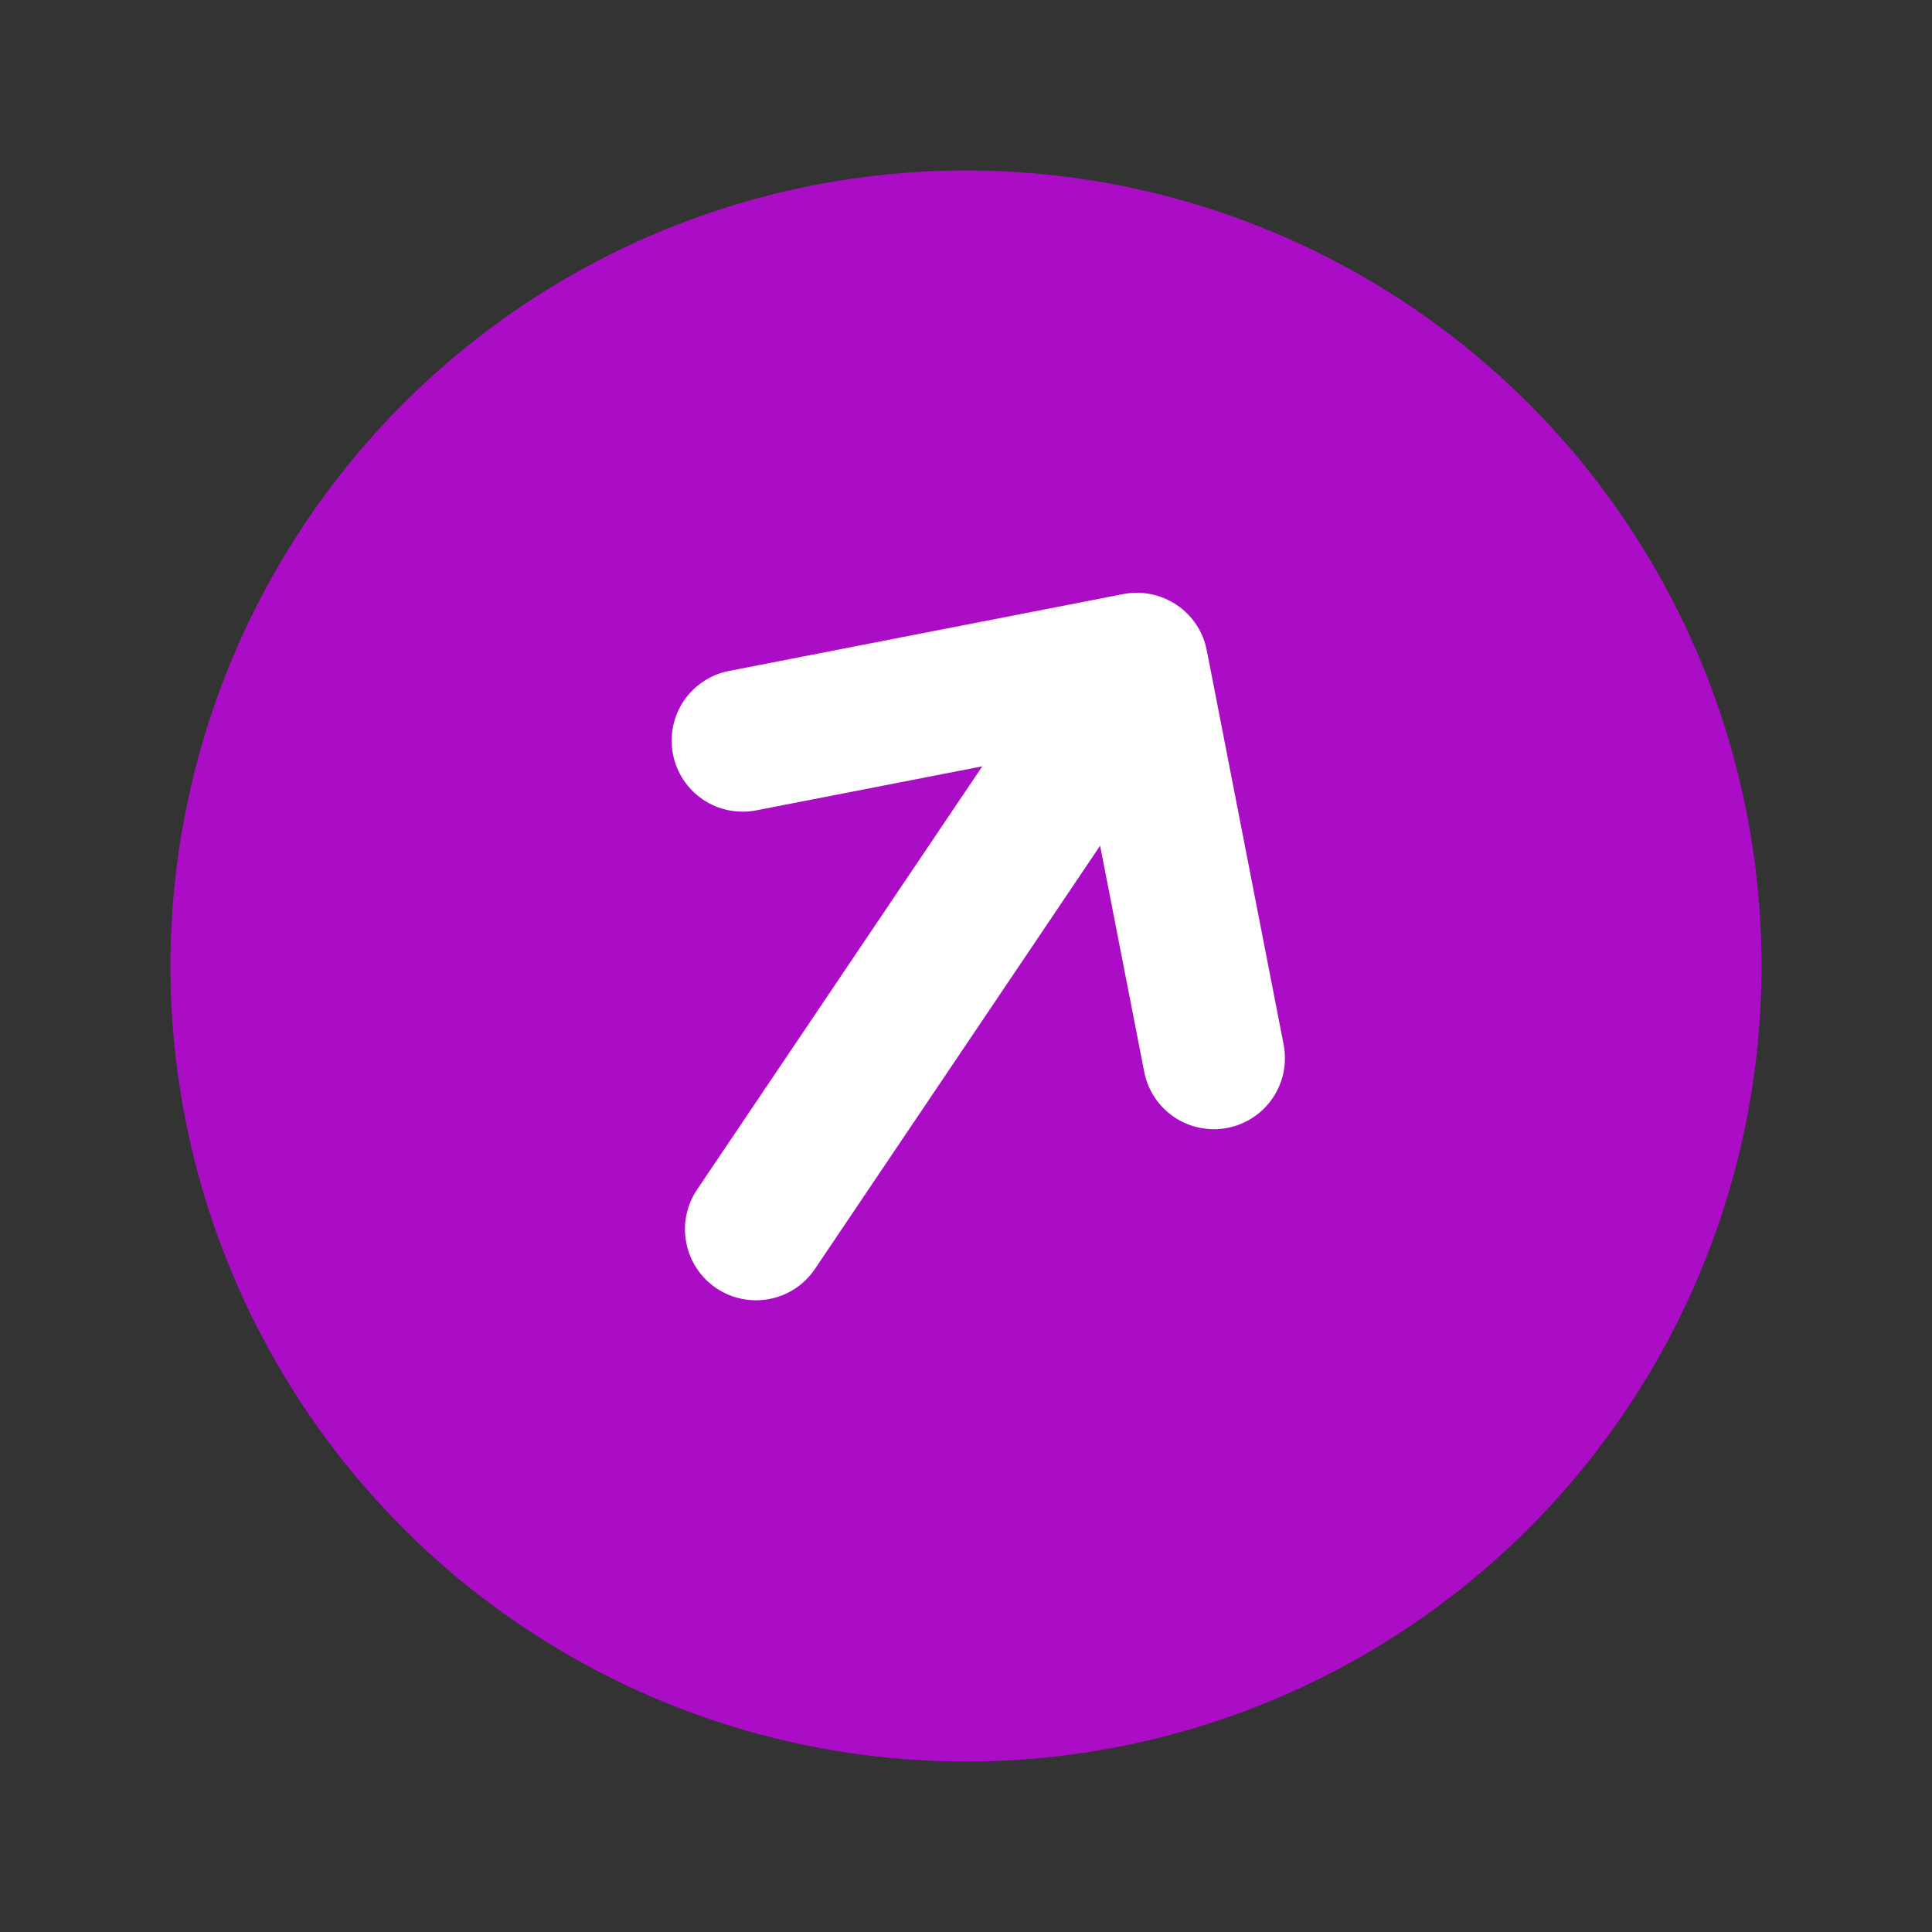
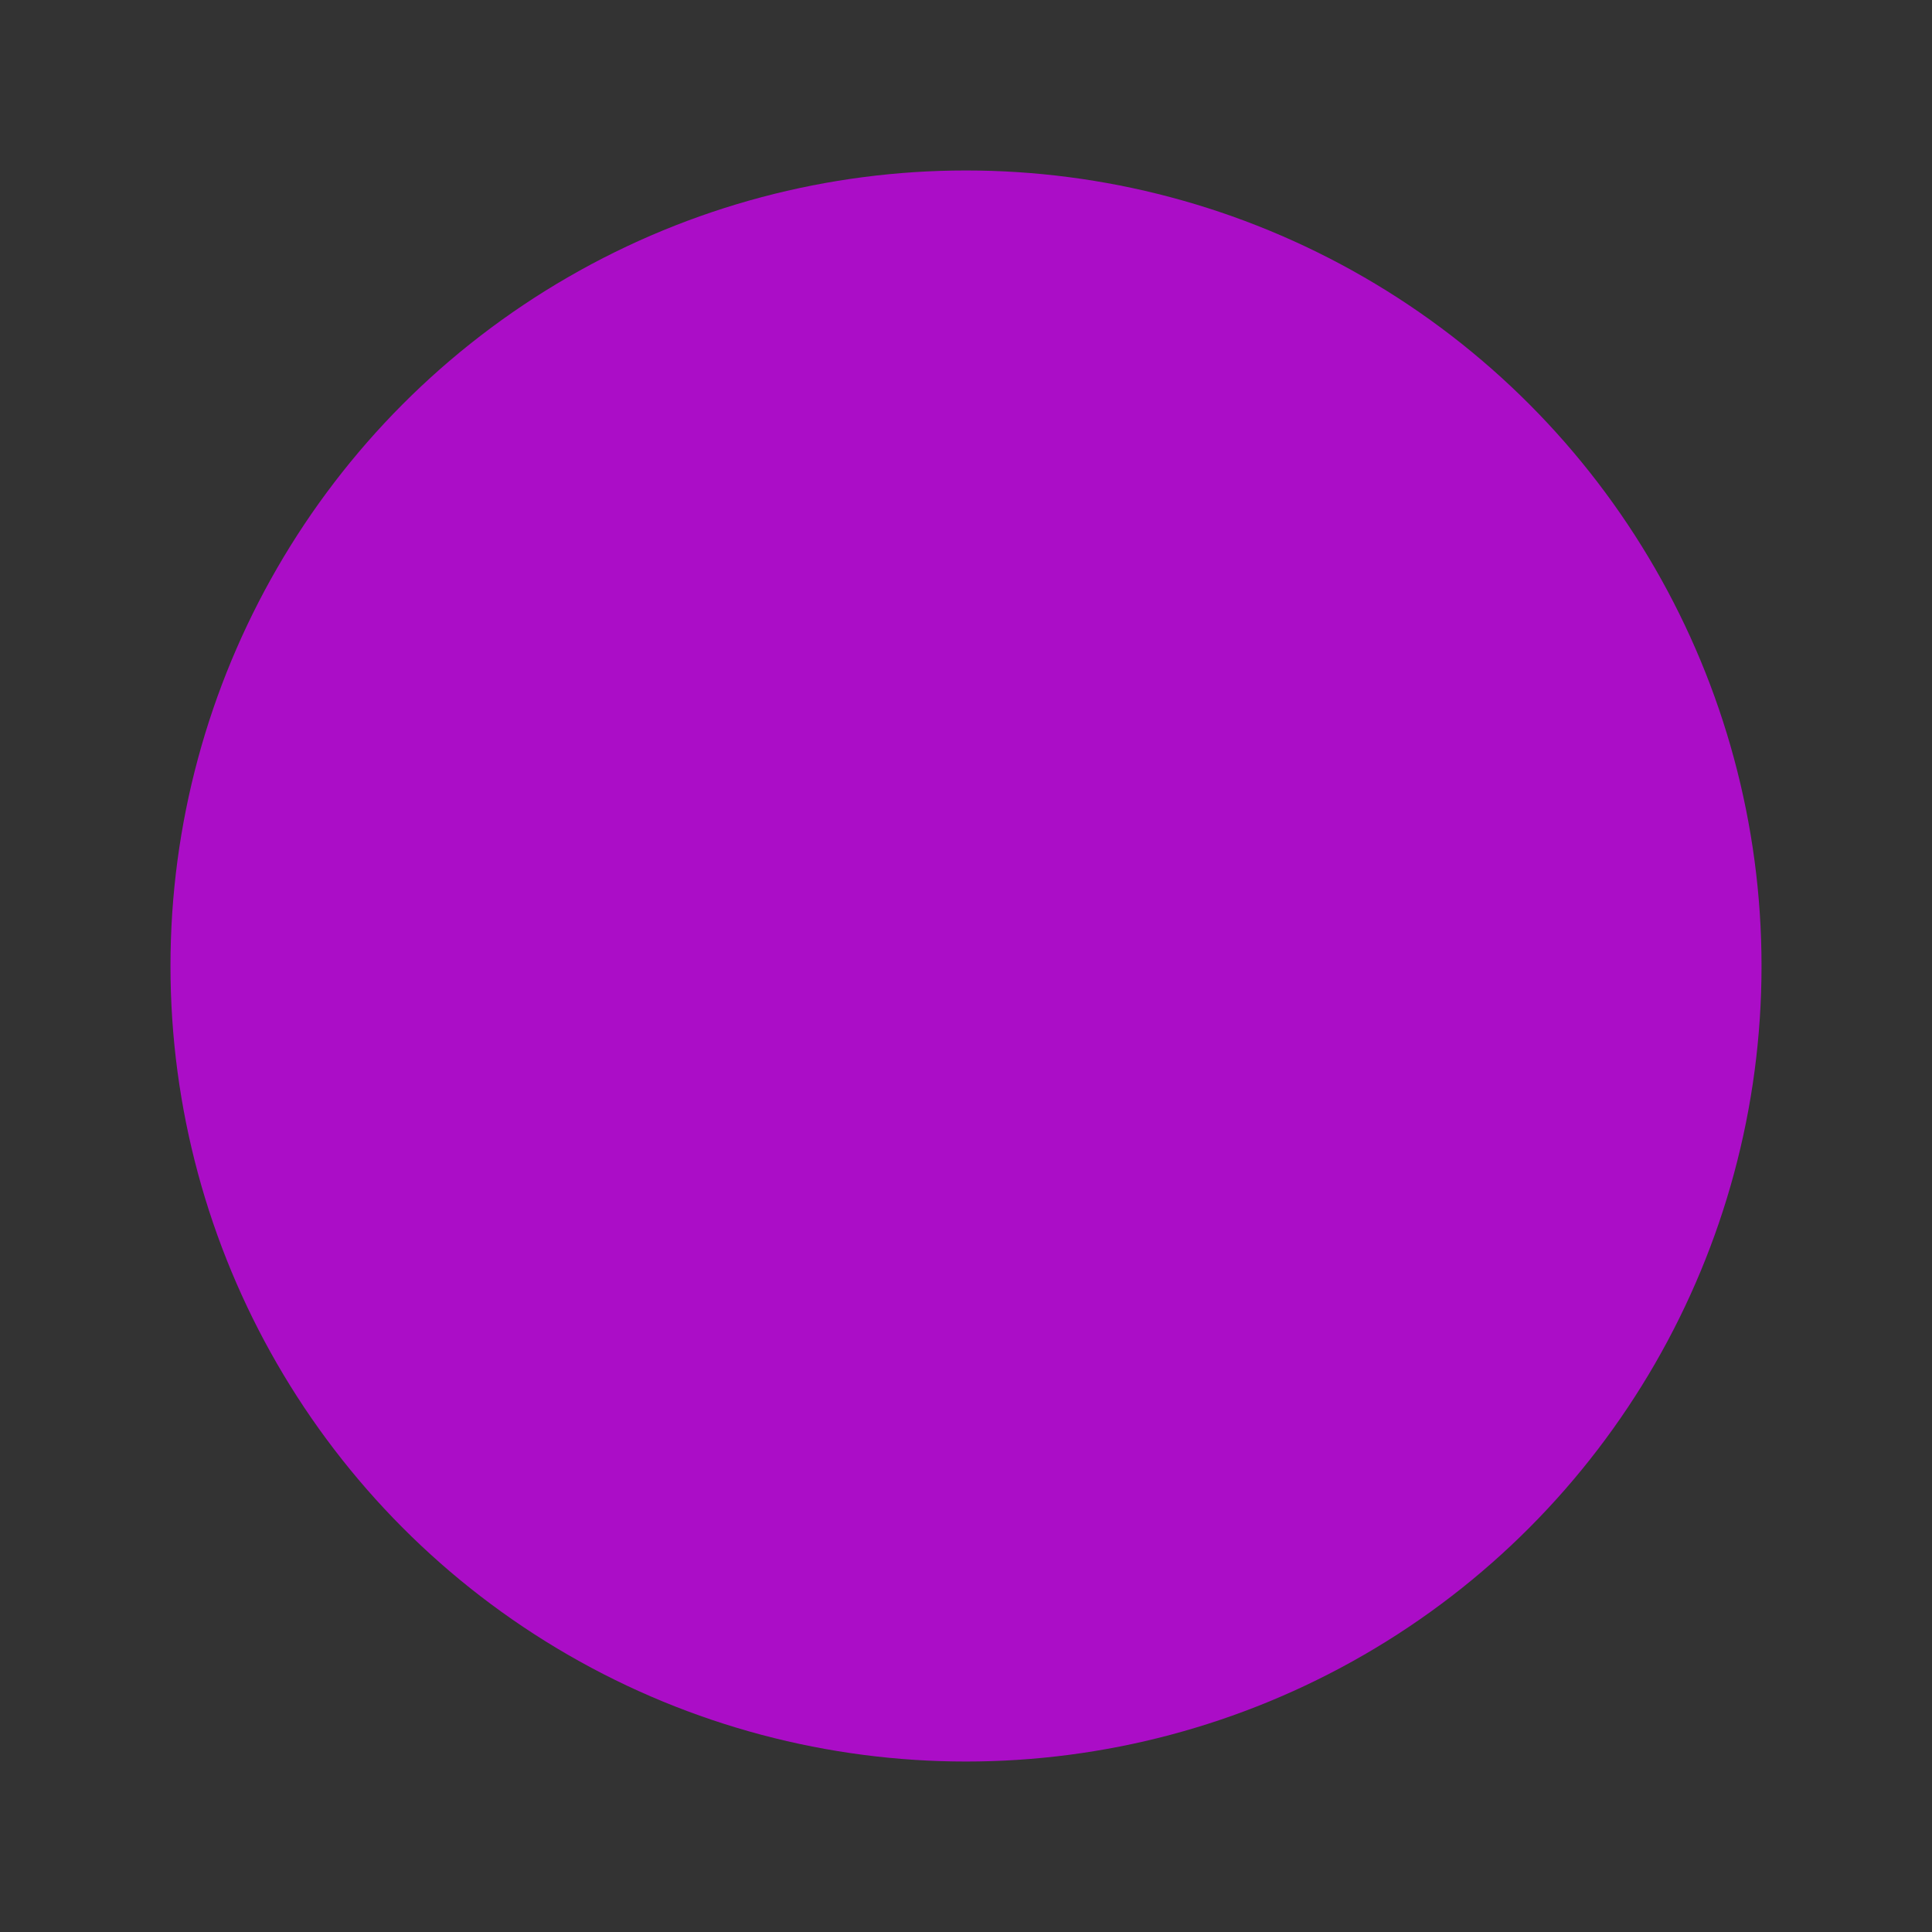
<svg xmlns="http://www.w3.org/2000/svg" preserveAspectRatio="none" width="100%" height="100%" overflow="visible" style="display: block;" viewBox="0 0 34 34" fill="none">
  <rect x="0" y="0" width="34" height="34" fill="#333333" stroke="none" />
  <g id="arrow">
    <circle id="Ellipse 3" cx="17" cy="17" r="14" fill="#AB0DC7" />
    <g id="stash:arrow-up-solid">
-       <path id="Vector" d="M21.237 11.443C21.173 11.117 20.983 10.831 20.708 10.646C20.433 10.461 20.096 10.392 19.771 10.454L12.831 11.807C12.669 11.838 12.516 11.901 12.379 11.992C12.242 12.082 12.125 12.199 12.033 12.335C11.848 12.61 11.779 12.948 11.843 13.273C11.906 13.598 12.096 13.885 12.371 14.071C12.646 14.256 12.983 14.324 13.309 14.261L17.287 13.486L12.268 20.934C12.082 21.209 12.014 21.547 12.078 21.872C12.141 22.198 12.331 22.484 12.606 22.67C12.881 22.855 13.218 22.923 13.543 22.86C13.869 22.797 14.156 22.607 14.341 22.332L19.36 14.883L20.136 18.861C20.167 19.022 20.23 19.176 20.32 19.313C20.411 19.449 20.528 19.567 20.664 19.659C20.8 19.751 20.953 19.815 21.114 19.847C21.275 19.88 21.441 19.881 21.602 19.849C21.763 19.818 21.916 19.755 22.053 19.664C22.19 19.574 22.308 19.457 22.399 19.321C22.491 19.185 22.555 19.032 22.588 18.871C22.62 18.71 22.621 18.544 22.59 18.383L21.237 11.443Z" fill="white" />
-     </g>
+       </g>
  </g>
</svg>